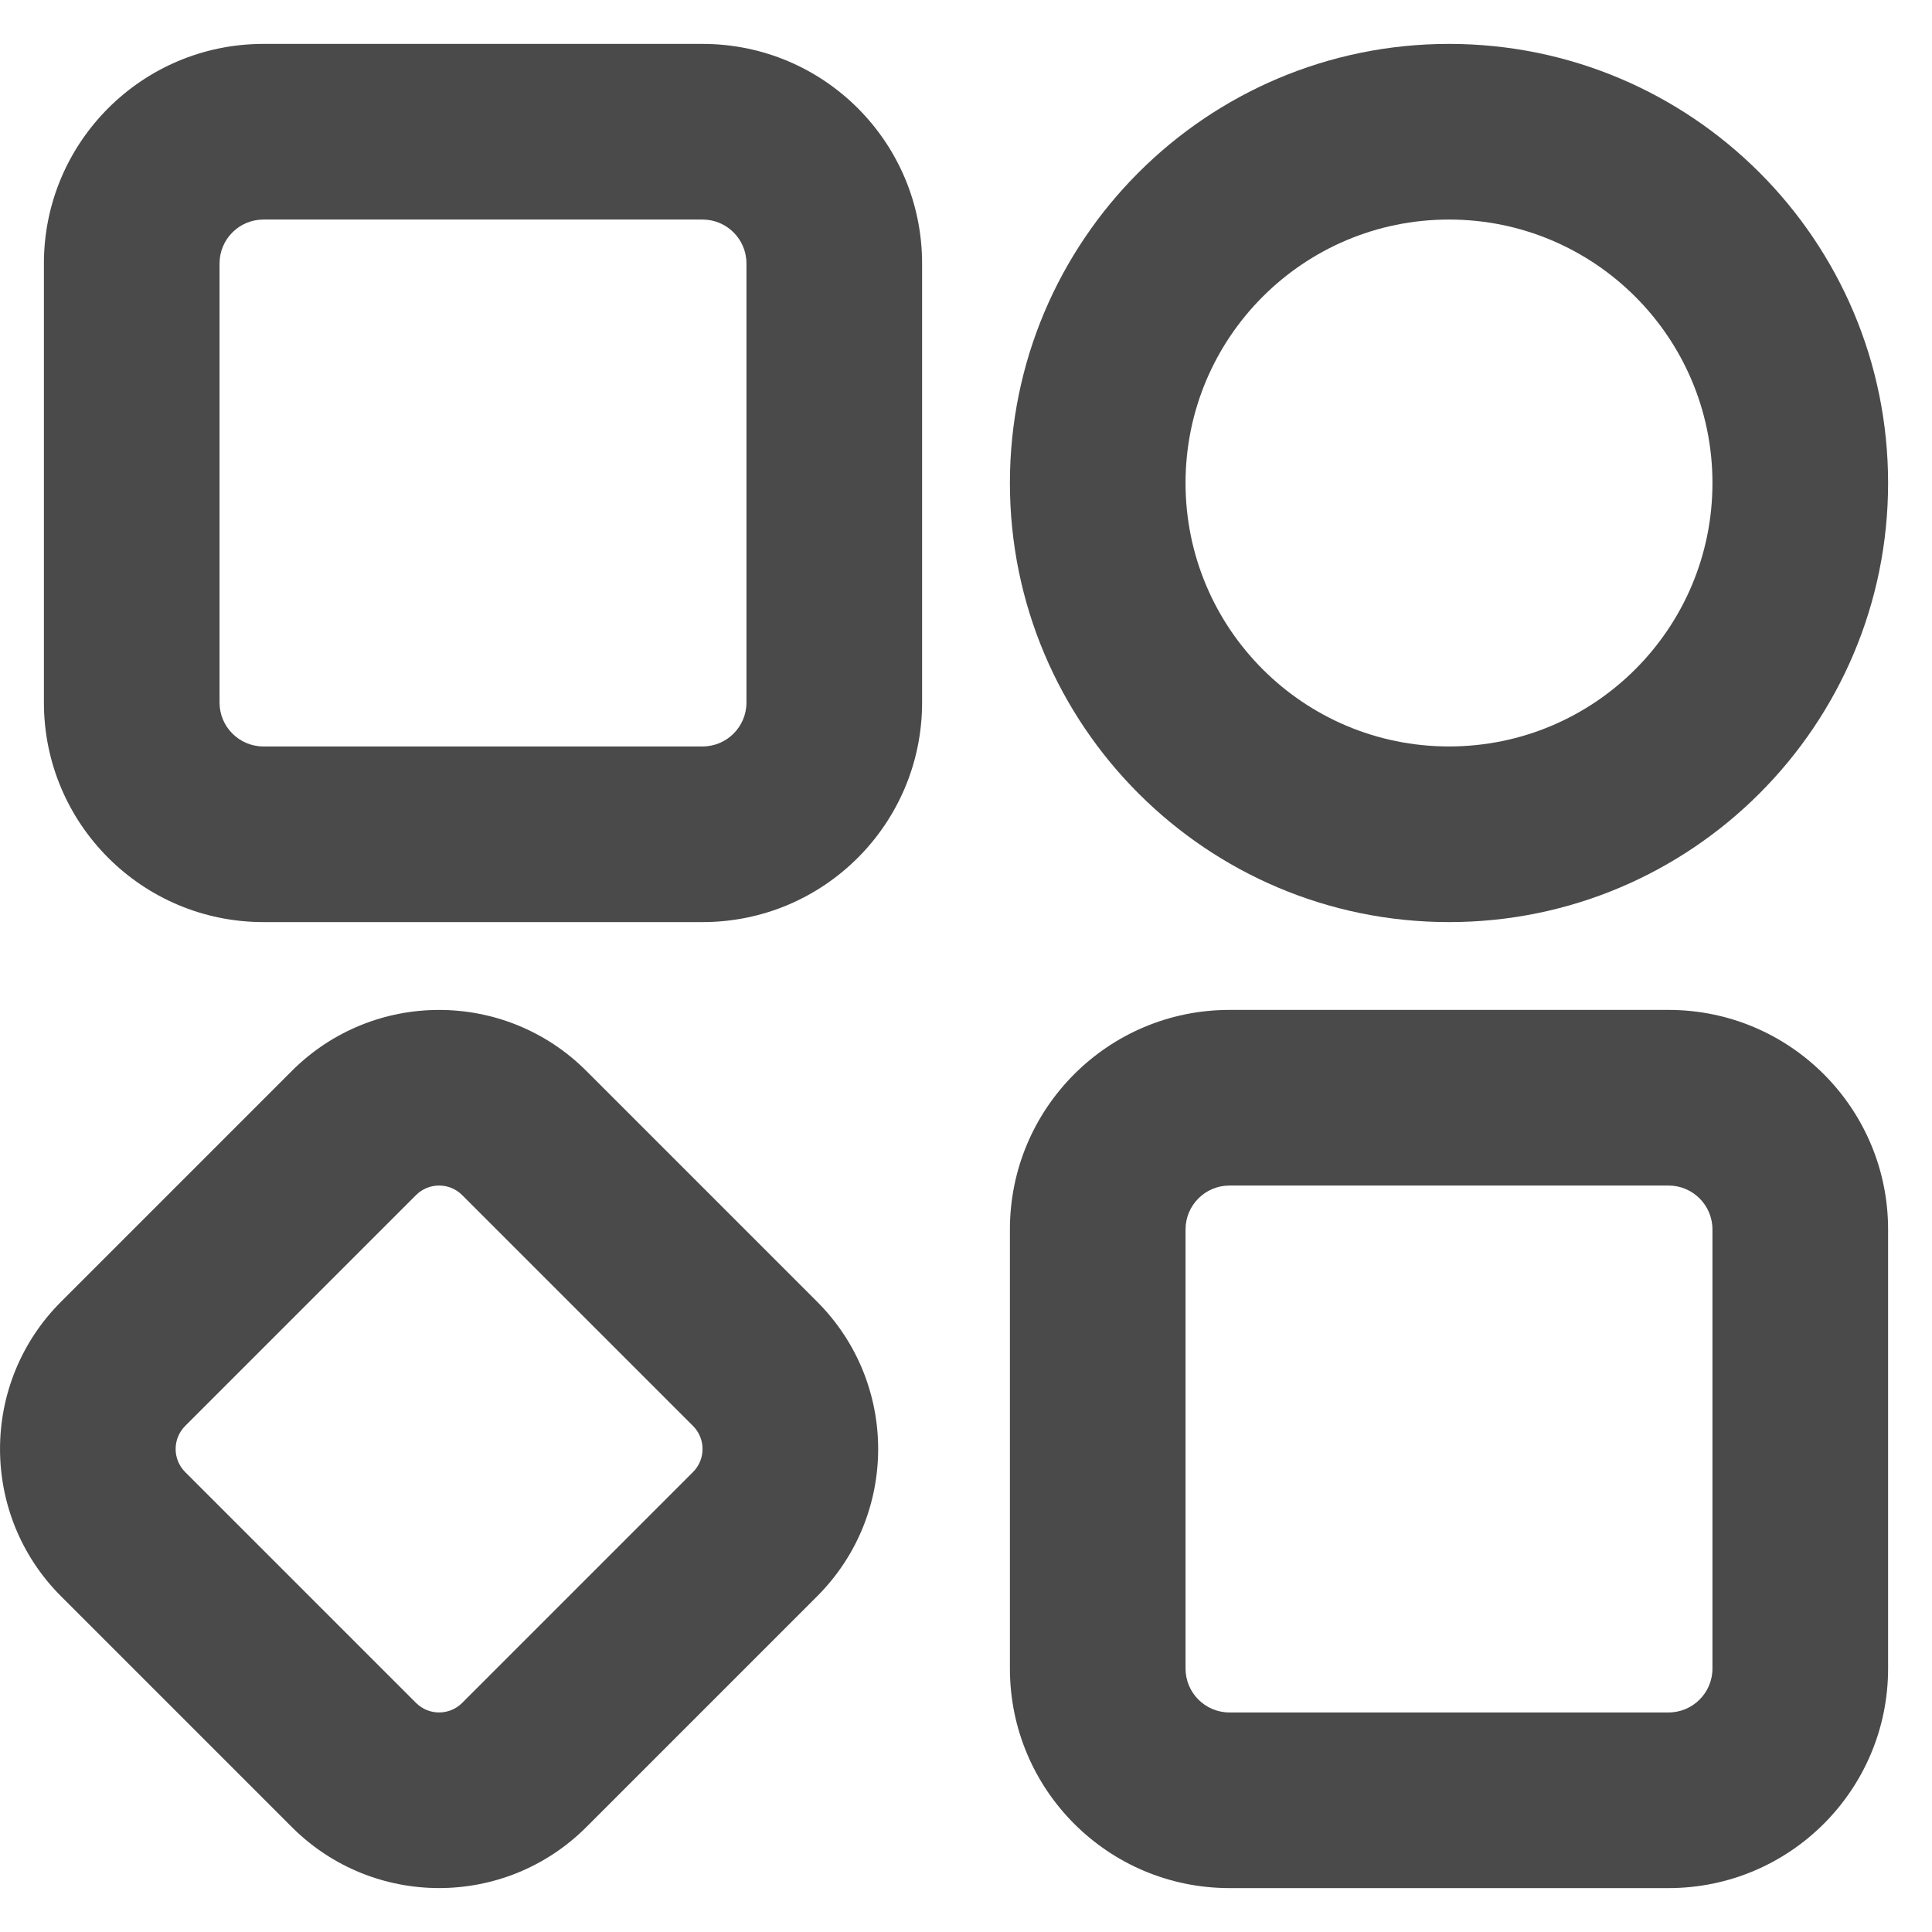
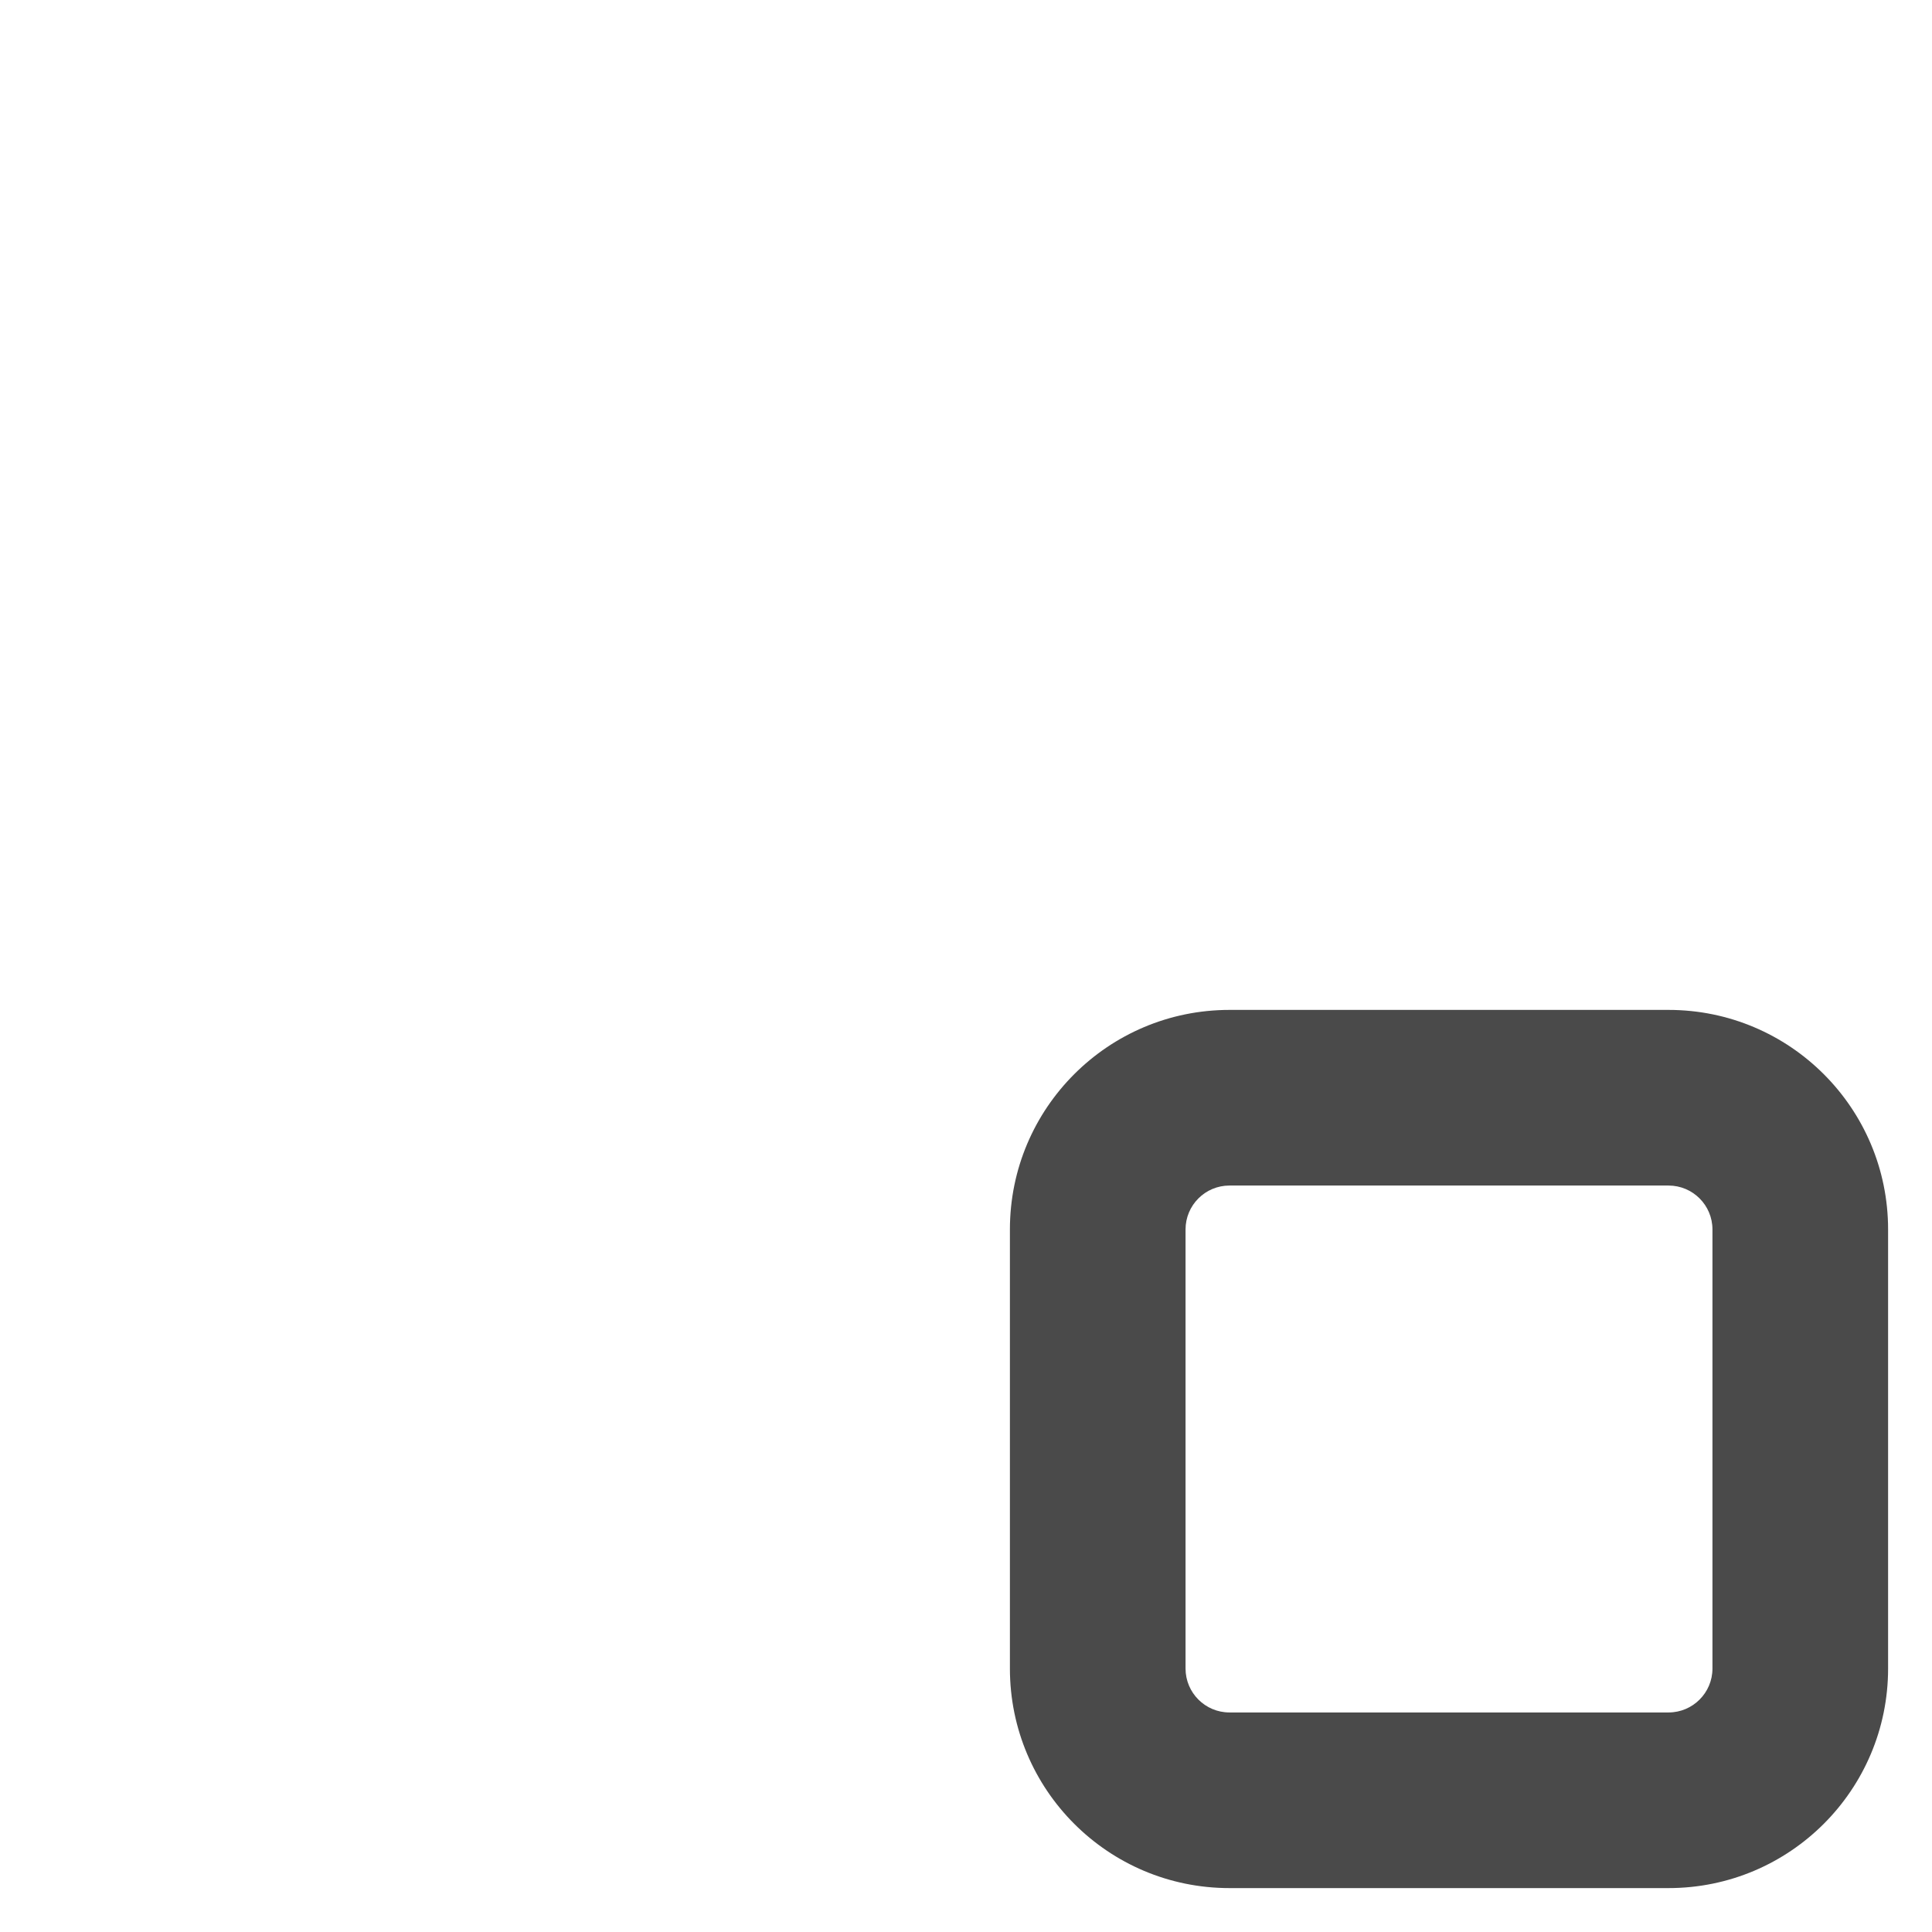
<svg xmlns="http://www.w3.org/2000/svg" width="22" height="22" viewBox="0 0 22 22" fill="none">
-   <path fill-rule="evenodd" clip-rule="evenodd" d="M3 10.5C1.619 10.5 0.5 9.381 0.5 8L0.5 3C0.5 1.619 1.619 0.5 3 0.5H8C9.381 0.5 10.5 1.619 10.5 3V8C10.5 9.381 9.381 10.5 8 10.5H3ZM2.5 8C2.5 8.276 2.724 8.5 3 8.5L8 8.5C8.276 8.5 8.5 8.276 8.5 8V3C8.5 2.724 8.276 2.5 8 2.5L3 2.5C2.724 2.5 2.5 2.724 2.5 3L2.5 8Z" fill="#4A4A4A" />
-   <path fill-rule="evenodd" clip-rule="evenodd" d="M6.676 12.194C5.75 11.269 4.25 11.269 3.324 12.194L0.694 14.824C-0.231 15.75 -0.231 17.25 0.694 18.176L3.324 20.806C4.25 21.731 5.75 21.731 6.676 20.806L9.306 18.176C10.231 17.25 10.231 15.75 9.306 14.824L6.676 12.194ZM4.738 13.608C4.883 13.464 5.117 13.464 5.262 13.608L7.892 16.238C8.036 16.383 8.036 16.617 7.892 16.762L5.262 19.392C5.117 19.536 4.883 19.536 4.738 19.392L2.108 16.762C1.964 16.617 1.964 16.383 2.108 16.238L4.738 13.608Z" fill="#4A4A4A" />
  <path fill-rule="evenodd" clip-rule="evenodd" d="M11.5 19C11.5 20.381 12.619 21.5 14 21.5H19C20.381 21.5 21.5 20.381 21.5 19V14C21.5 12.619 20.381 11.5 19 11.5H14C12.619 11.5 11.5 12.619 11.5 14V19ZM14 19.5C13.724 19.5 13.5 19.276 13.5 19V14C13.5 13.724 13.724 13.5 14 13.5H19C19.276 13.5 19.5 13.724 19.5 14V19C19.5 19.276 19.276 19.5 19 19.5H14Z" fill="#4A4A4A" />
-   <path fill-rule="evenodd" clip-rule="evenodd" d="M11.5 5.5C11.5 8.261 13.739 10.5 16.5 10.5C19.261 10.5 21.5 8.261 21.5 5.5C21.5 2.739 19.261 0.5 16.5 0.5C13.739 0.5 11.5 2.739 11.5 5.5ZM16.5 2.5C18.157 2.5 19.5 3.843 19.5 5.5C19.5 7.157 18.157 8.5 16.5 8.5C14.843 8.5 13.5 7.157 13.5 5.5C13.5 3.843 14.843 2.5 16.5 2.5Z" fill="#4A4A4A" />
</svg>